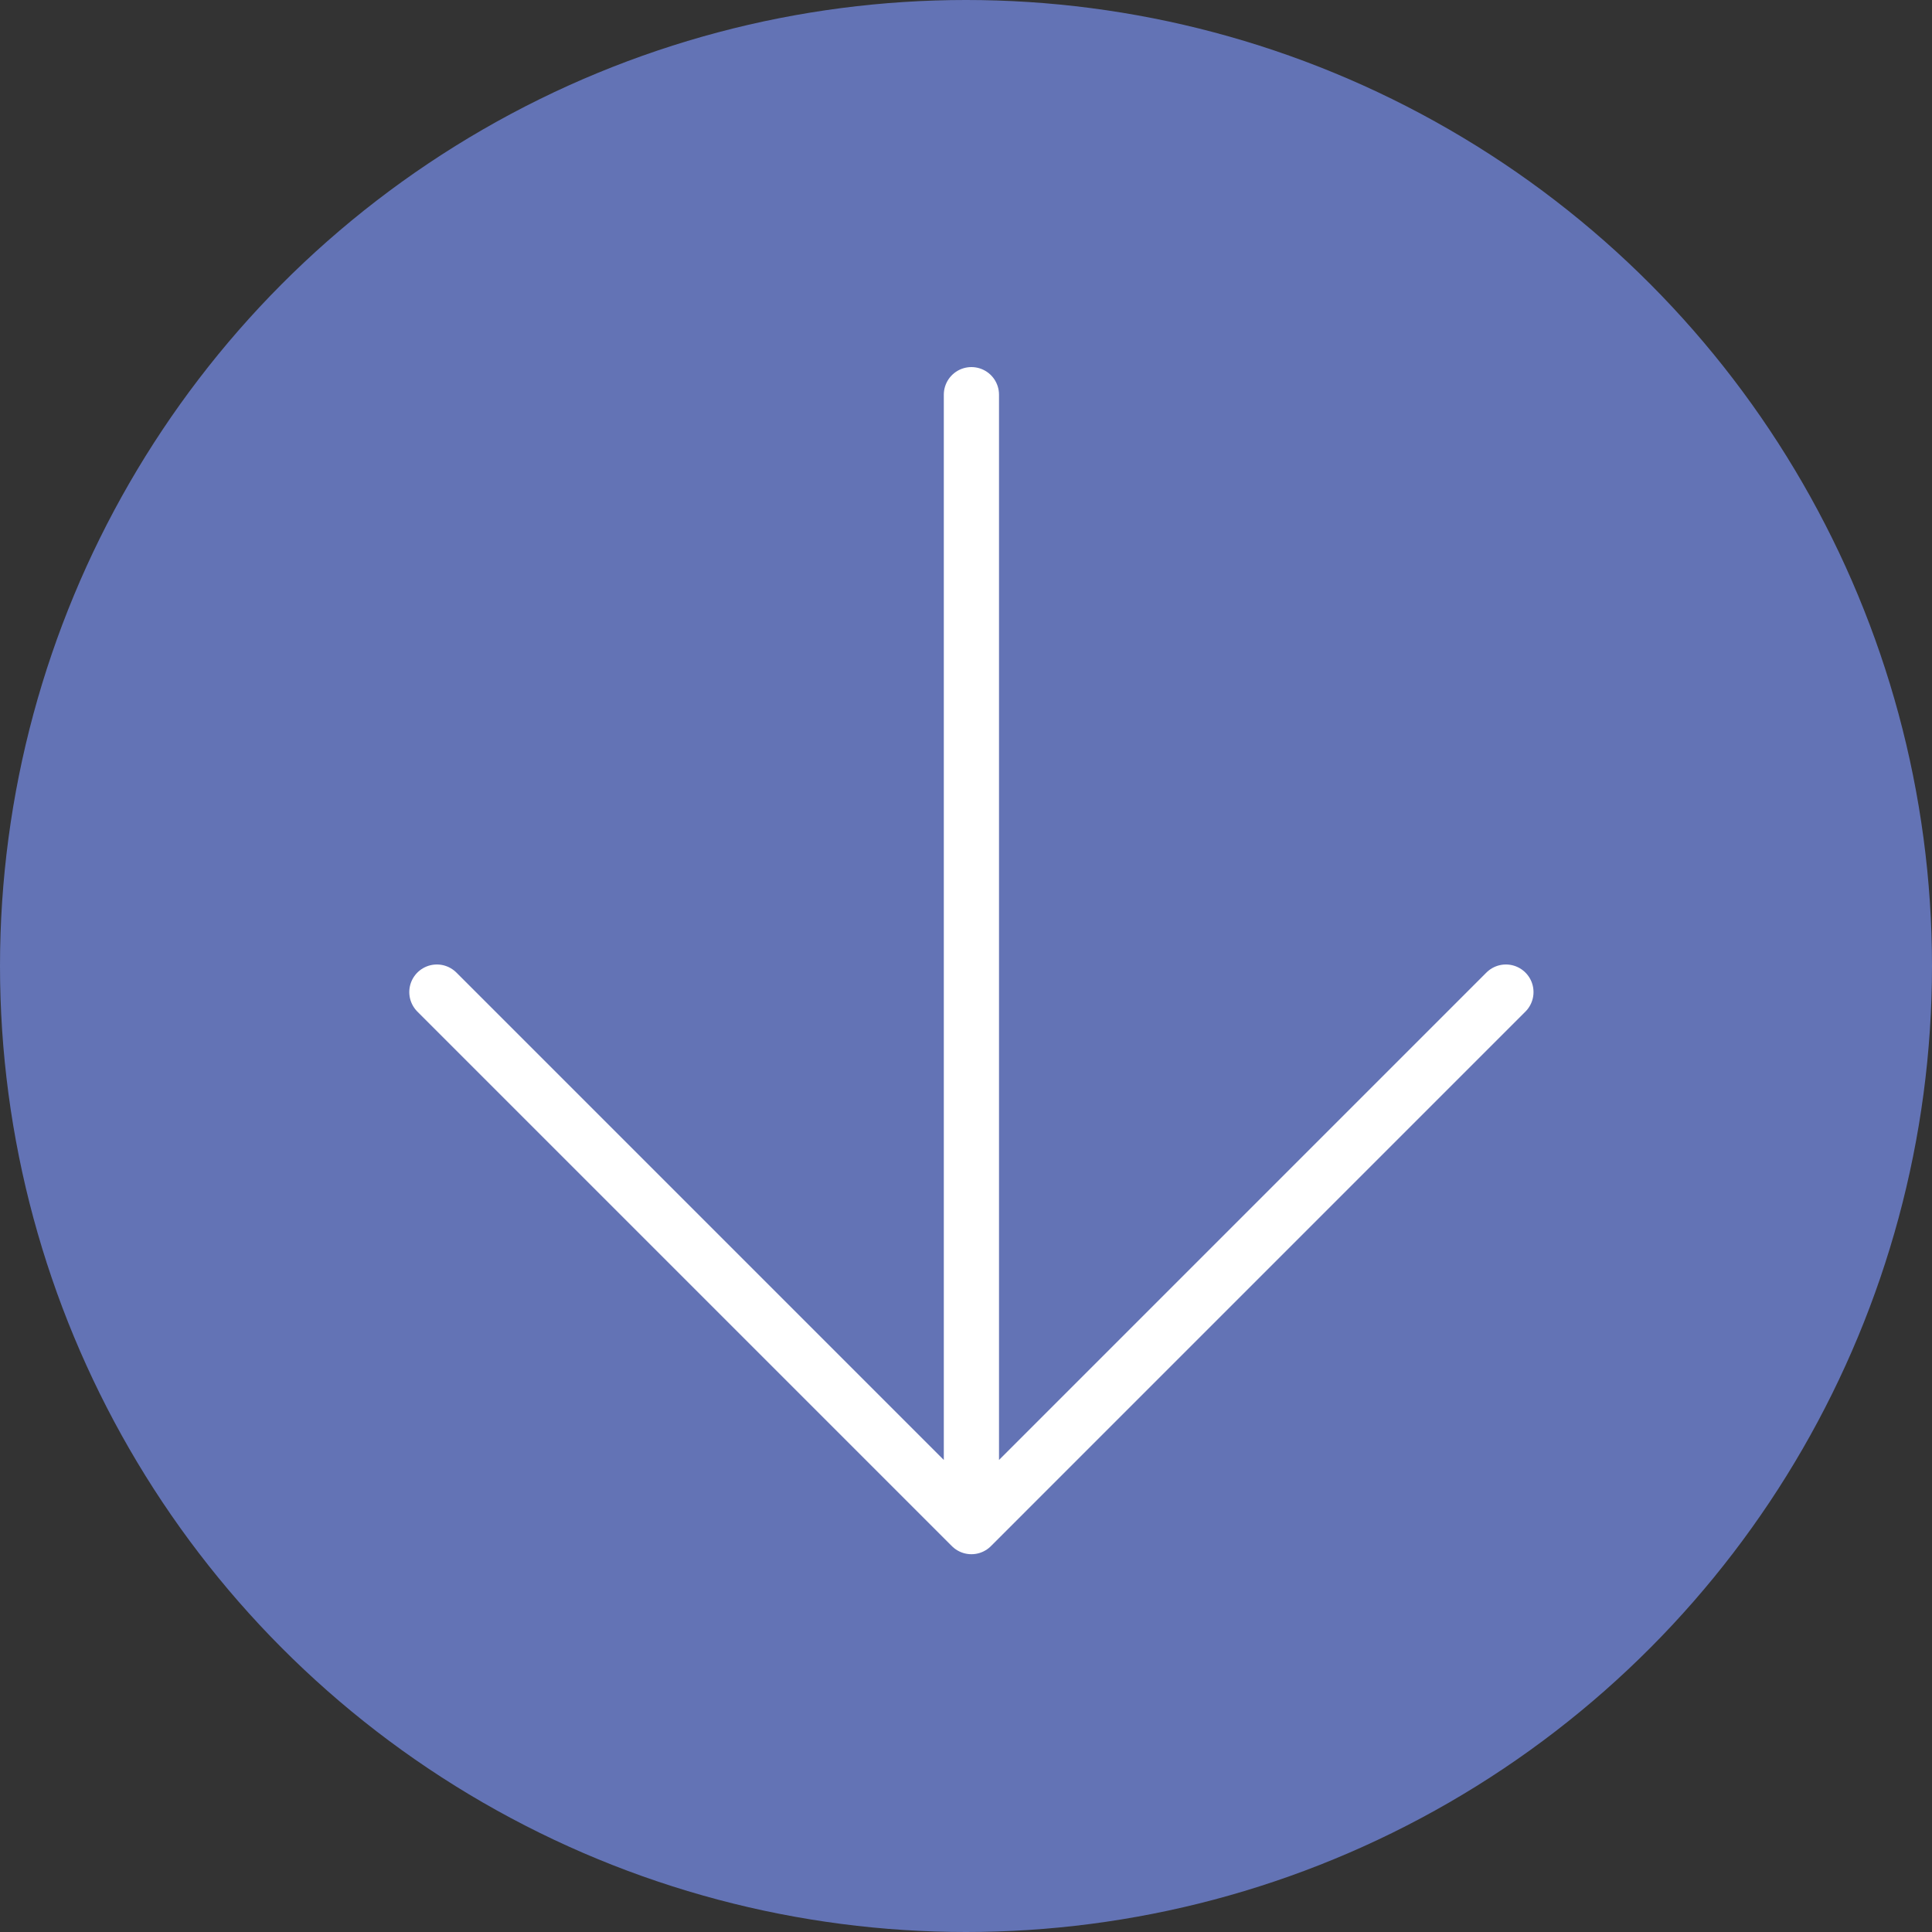
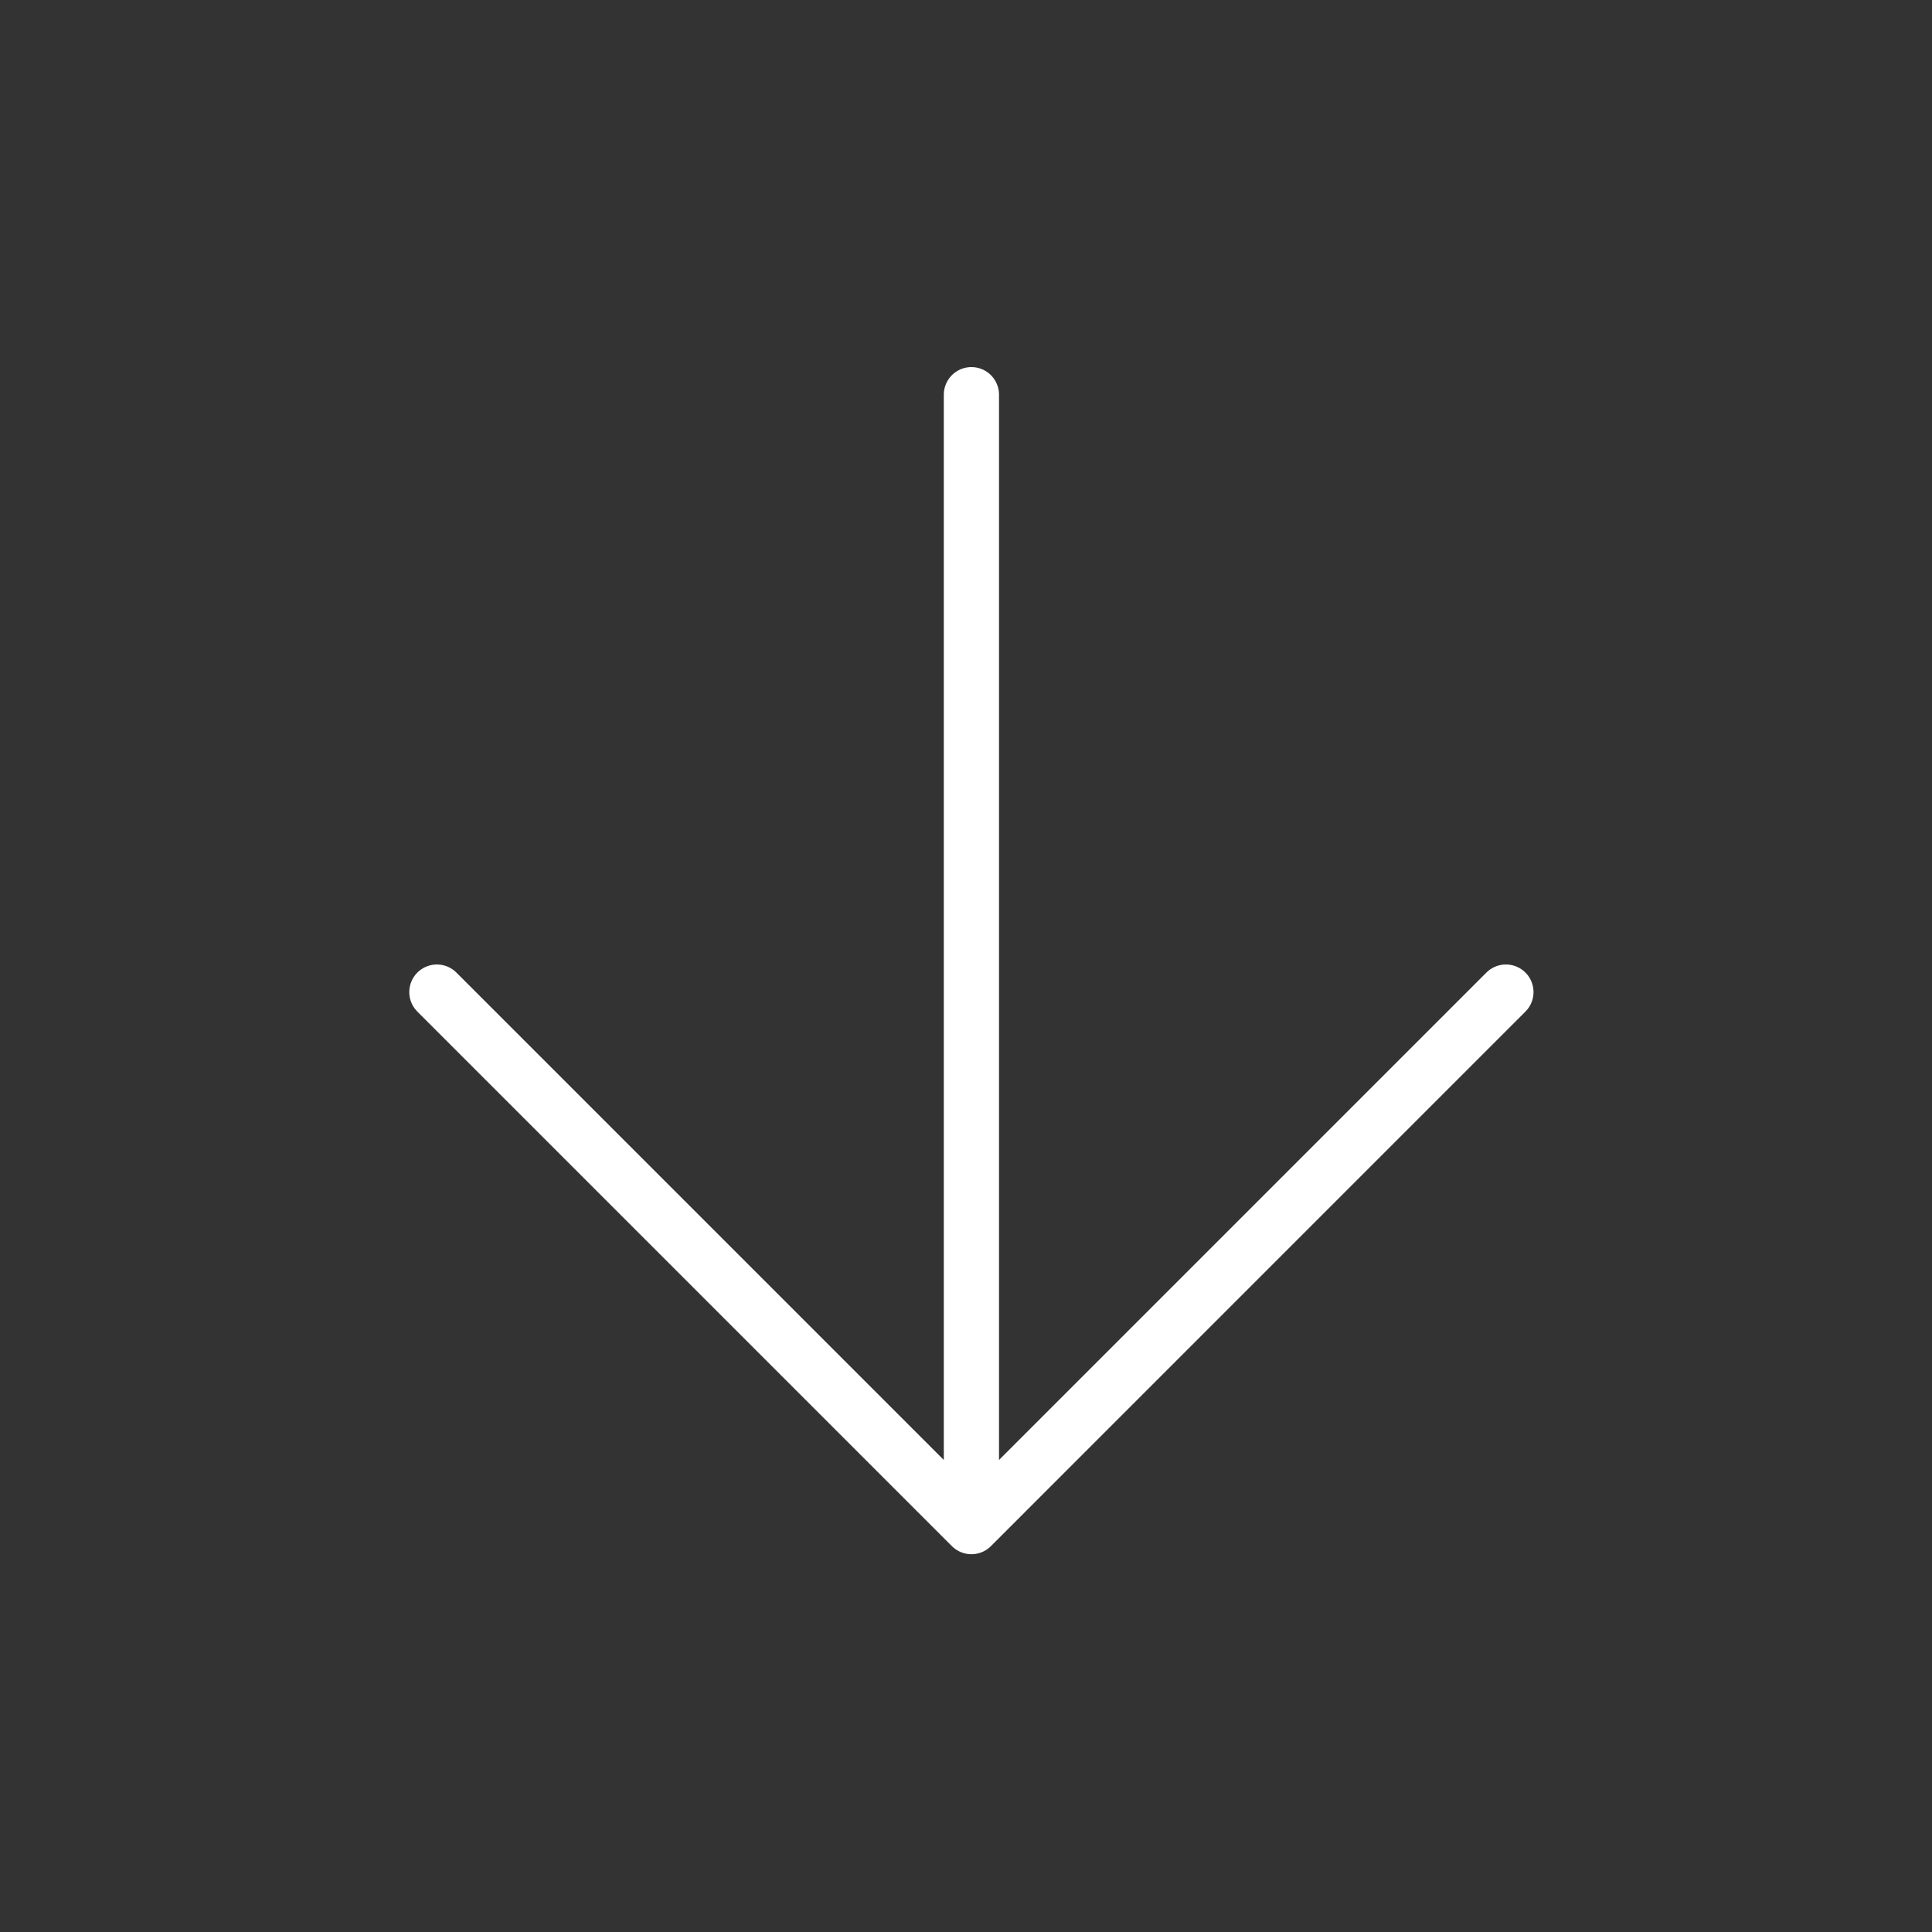
<svg xmlns="http://www.w3.org/2000/svg" width="70" height="70" viewBox="0 0 70 70" fill="none">
  <rect x="0" y="0" width="70" height="70" fill="#333333" stroke="none" />
-   <circle cx="35" cy="35" r="35" transform="rotate(180 35 35)" fill="#6373B5" />
  <path d="M35.196 14.3L35.196 55.312M35.196 55.312L15.829 35.945M35.196 55.312L54.562 35.945" stroke="white" stroke-width="2" stroke-linecap="round" stroke-linejoin="round" />
</svg>